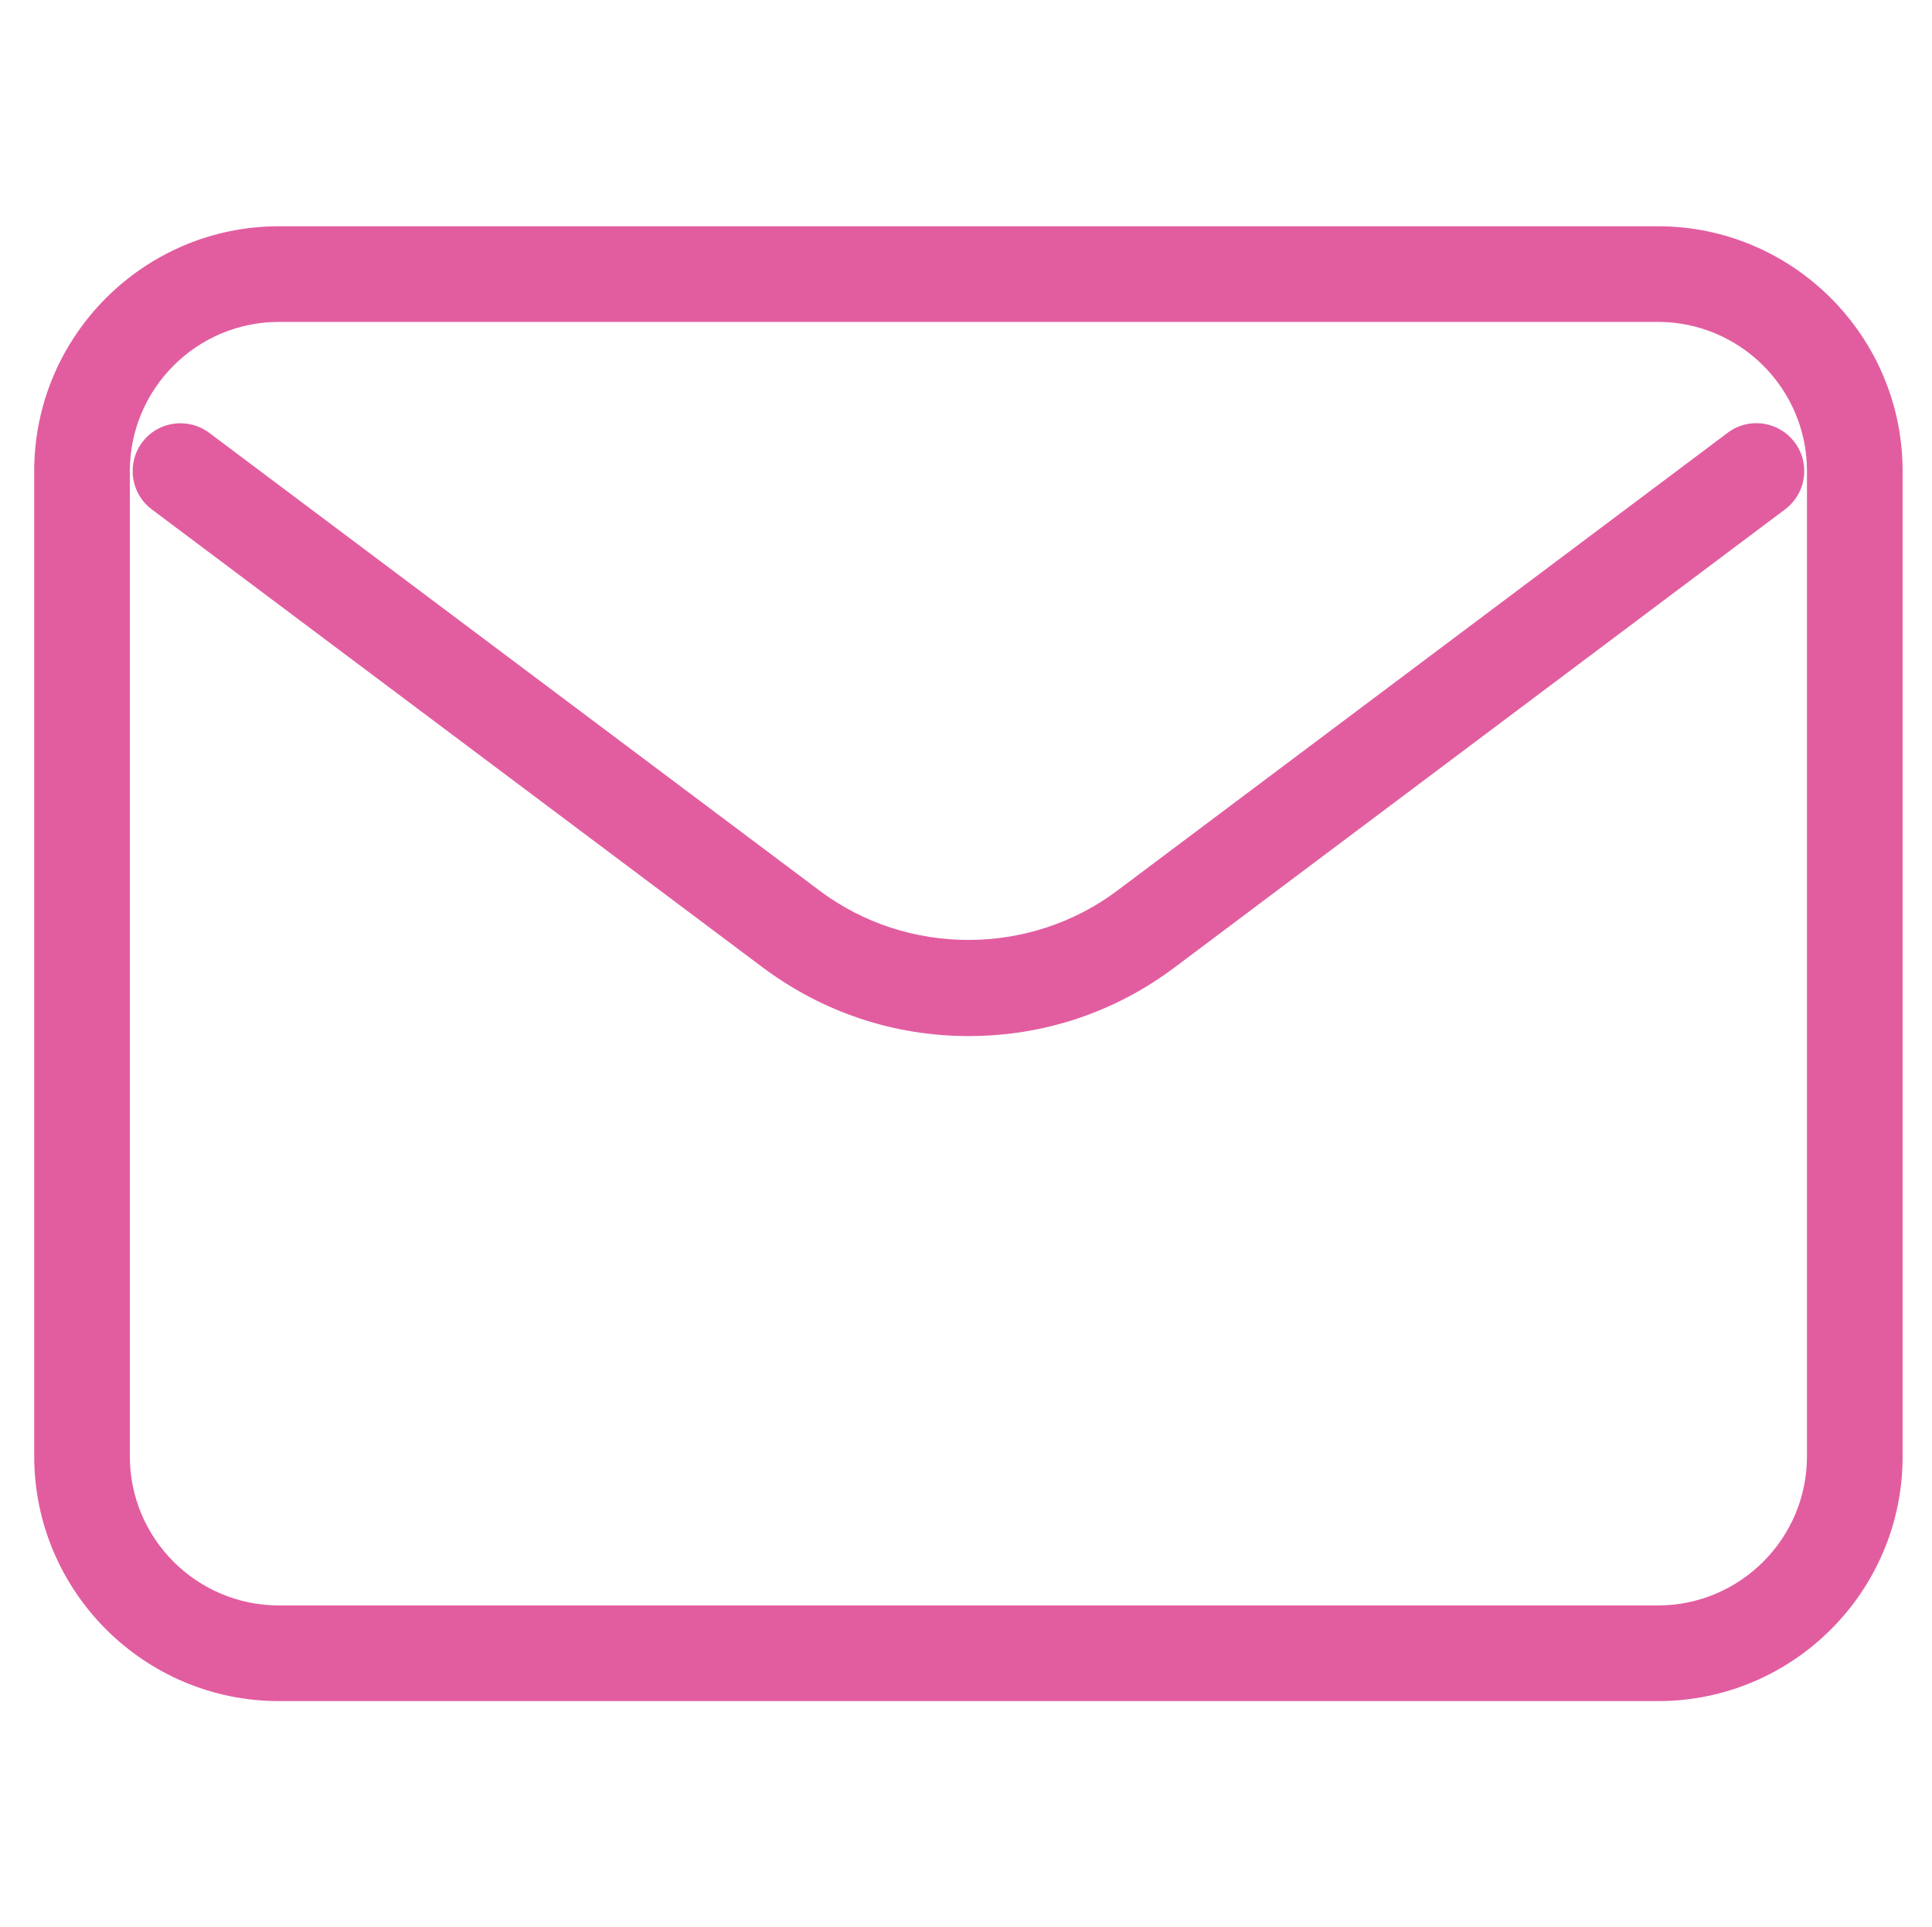
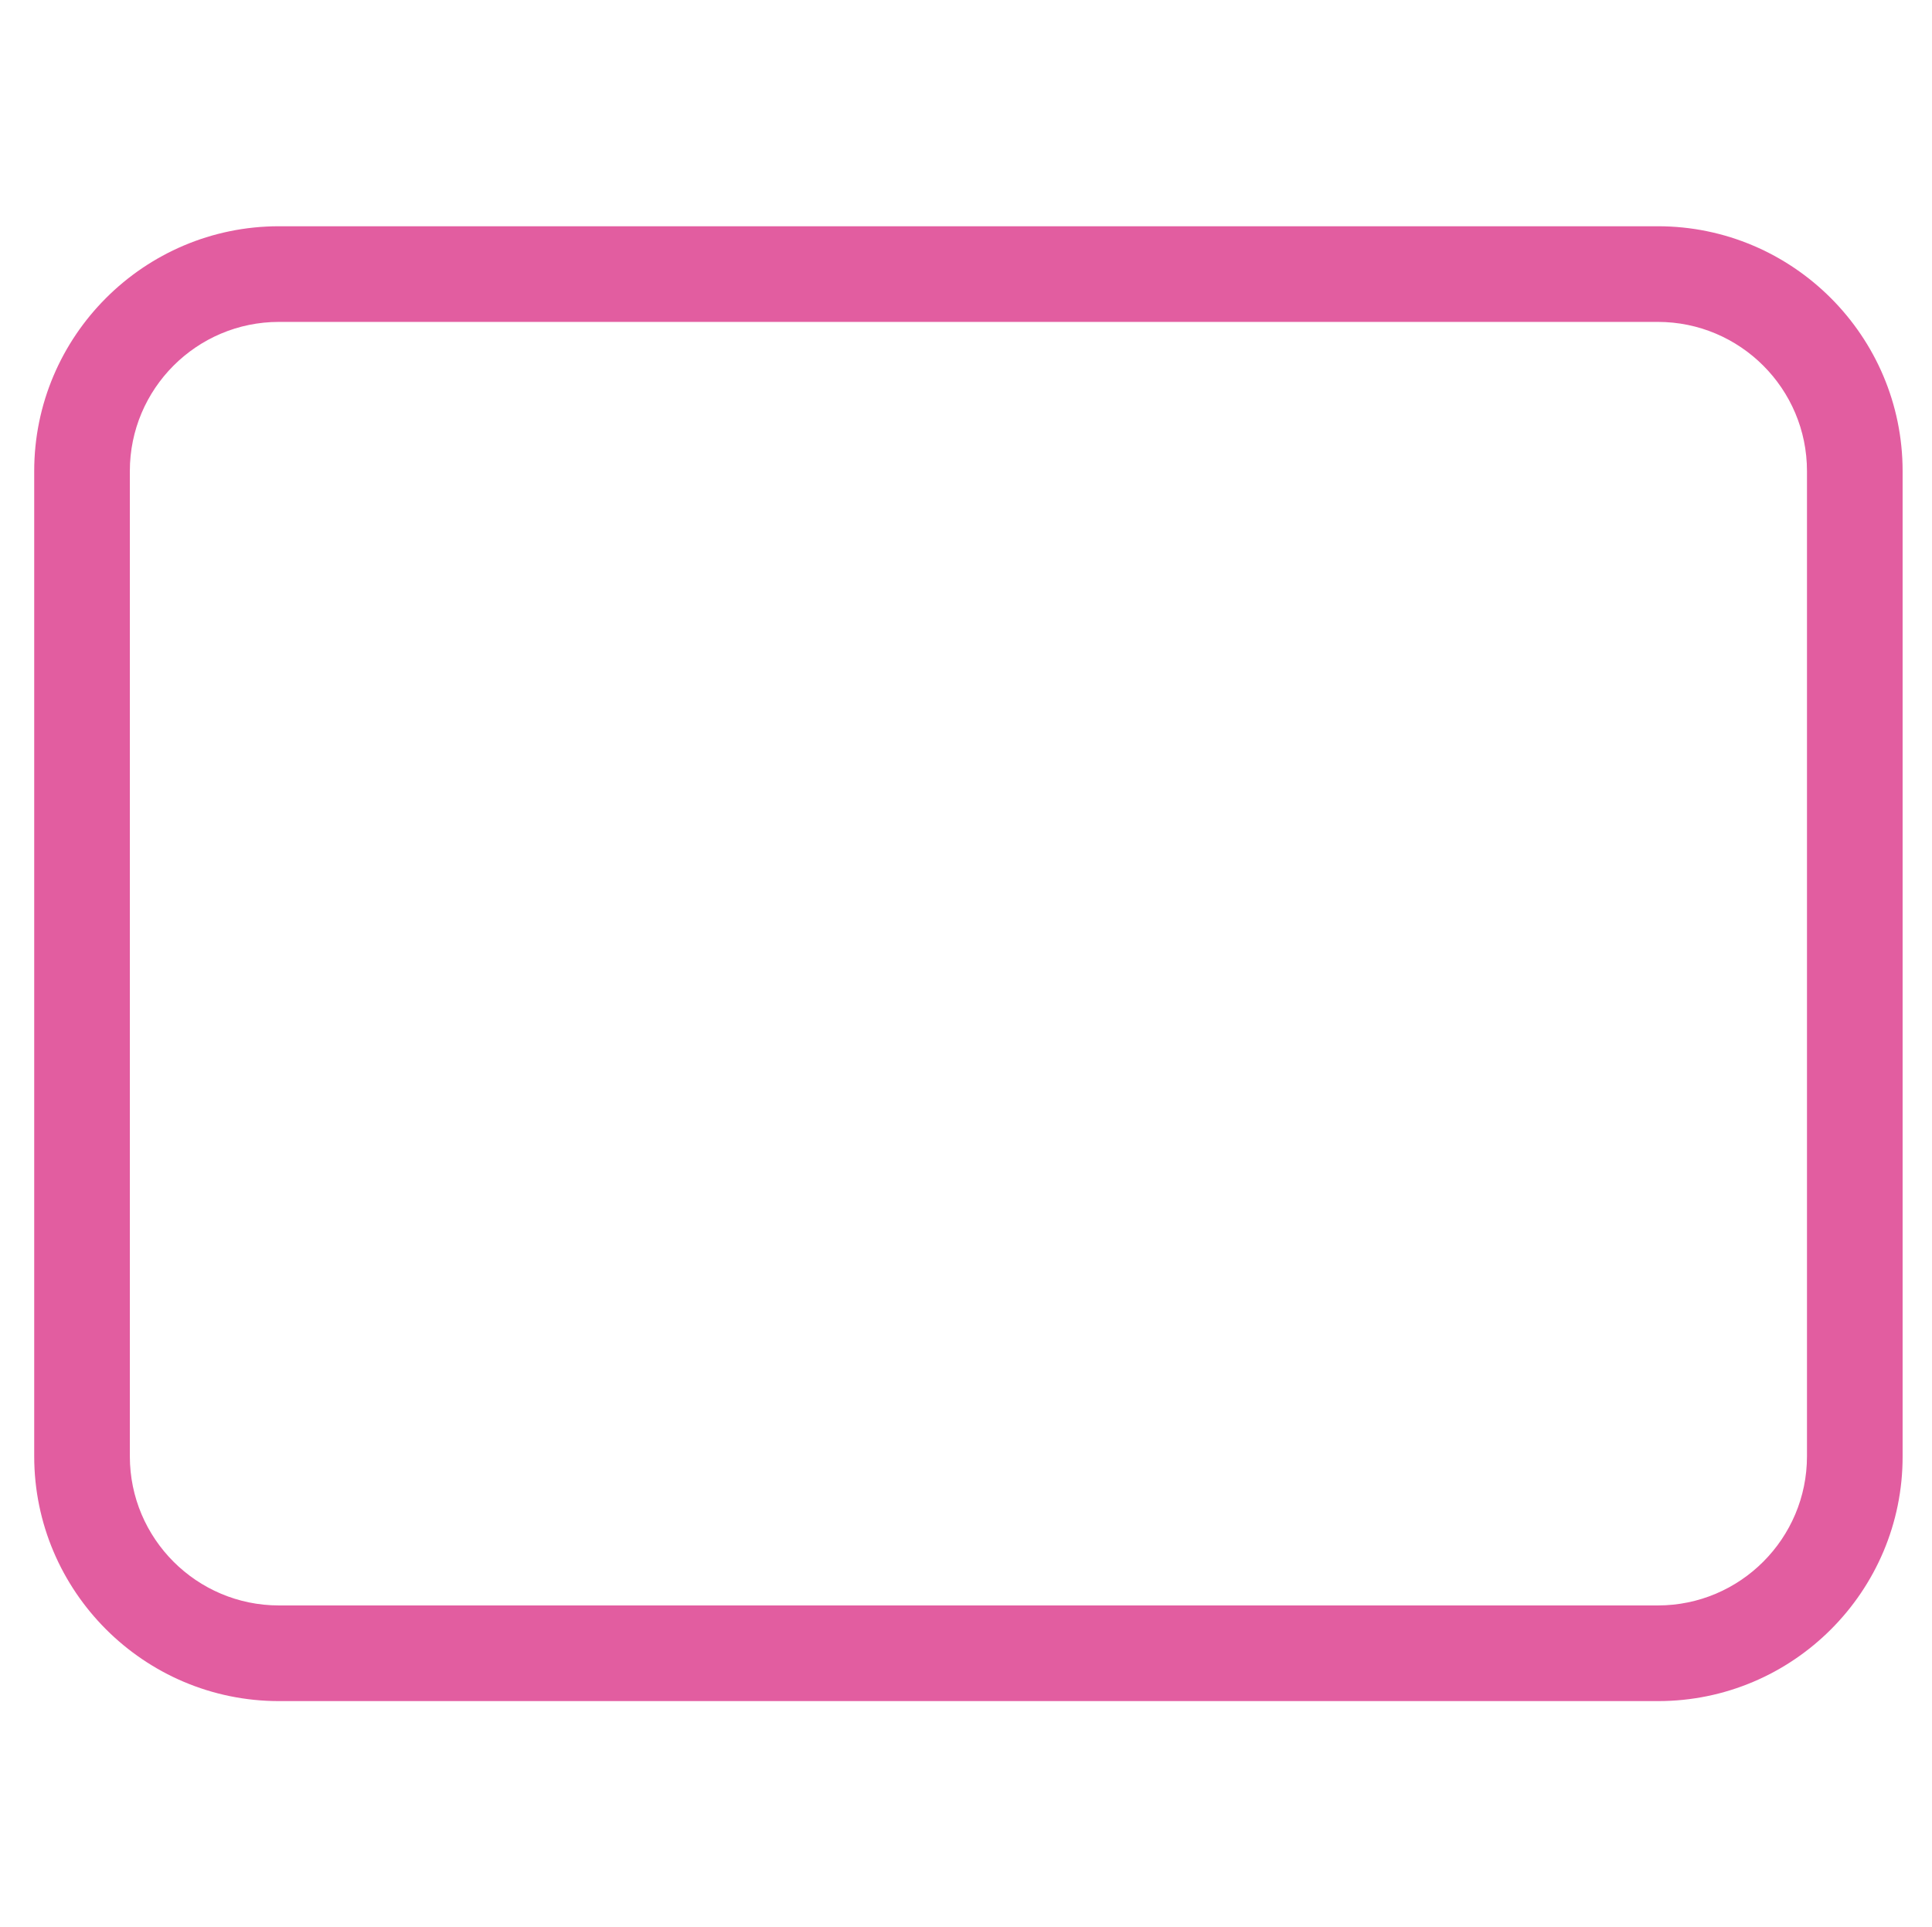
<svg xmlns="http://www.w3.org/2000/svg" version="1.1" id="Слой_1" x="0px" y="0px" viewBox="0 0 802 799.9" style="enable-background:new 0 0 802 799.9;" xml:space="preserve">
  <style type="text/css">
	.st0{fill:#E25DA0;}
</style>
  <g>
-     <path class="st0" d="M402.1,430c-31.1,0-60.6-9.9-85.5-28.5L63,211.4c-8.8-6.6-10.5-19-4-27.8c6.6-8.8,19-10.5,27.8-4l253.5,190.1   c36.3,27.2,87.1,27.2,123.4,0l253.5-190.1c8.8-6.6,21.2-4.8,27.8,4c6.6,8.8,4.8,21.2-4,27.8L487.6,401.5   C462.7,420.2,433.1,430,402.1,430z" />
    <path class="st0" d="M688.3,706H115.8c-56,0-101.6-45.6-101.6-101.6V195.5c0-56,45.6-101.6,101.6-101.6h572.4   c56,0,101.6,45.6,101.6,101.6v408.9C789.9,660.4,744.3,706,688.3,706z M115.8,133.6c-34.2,0-61.9,27.8-61.9,61.9v408.9   c0,34.2,27.8,61.9,61.9,61.9h572.4c34.2,0,61.9-27.8,61.9-61.9V195.5c0-34.2-27.8-61.9-61.9-61.9H115.8z" />
  </g>
</svg>